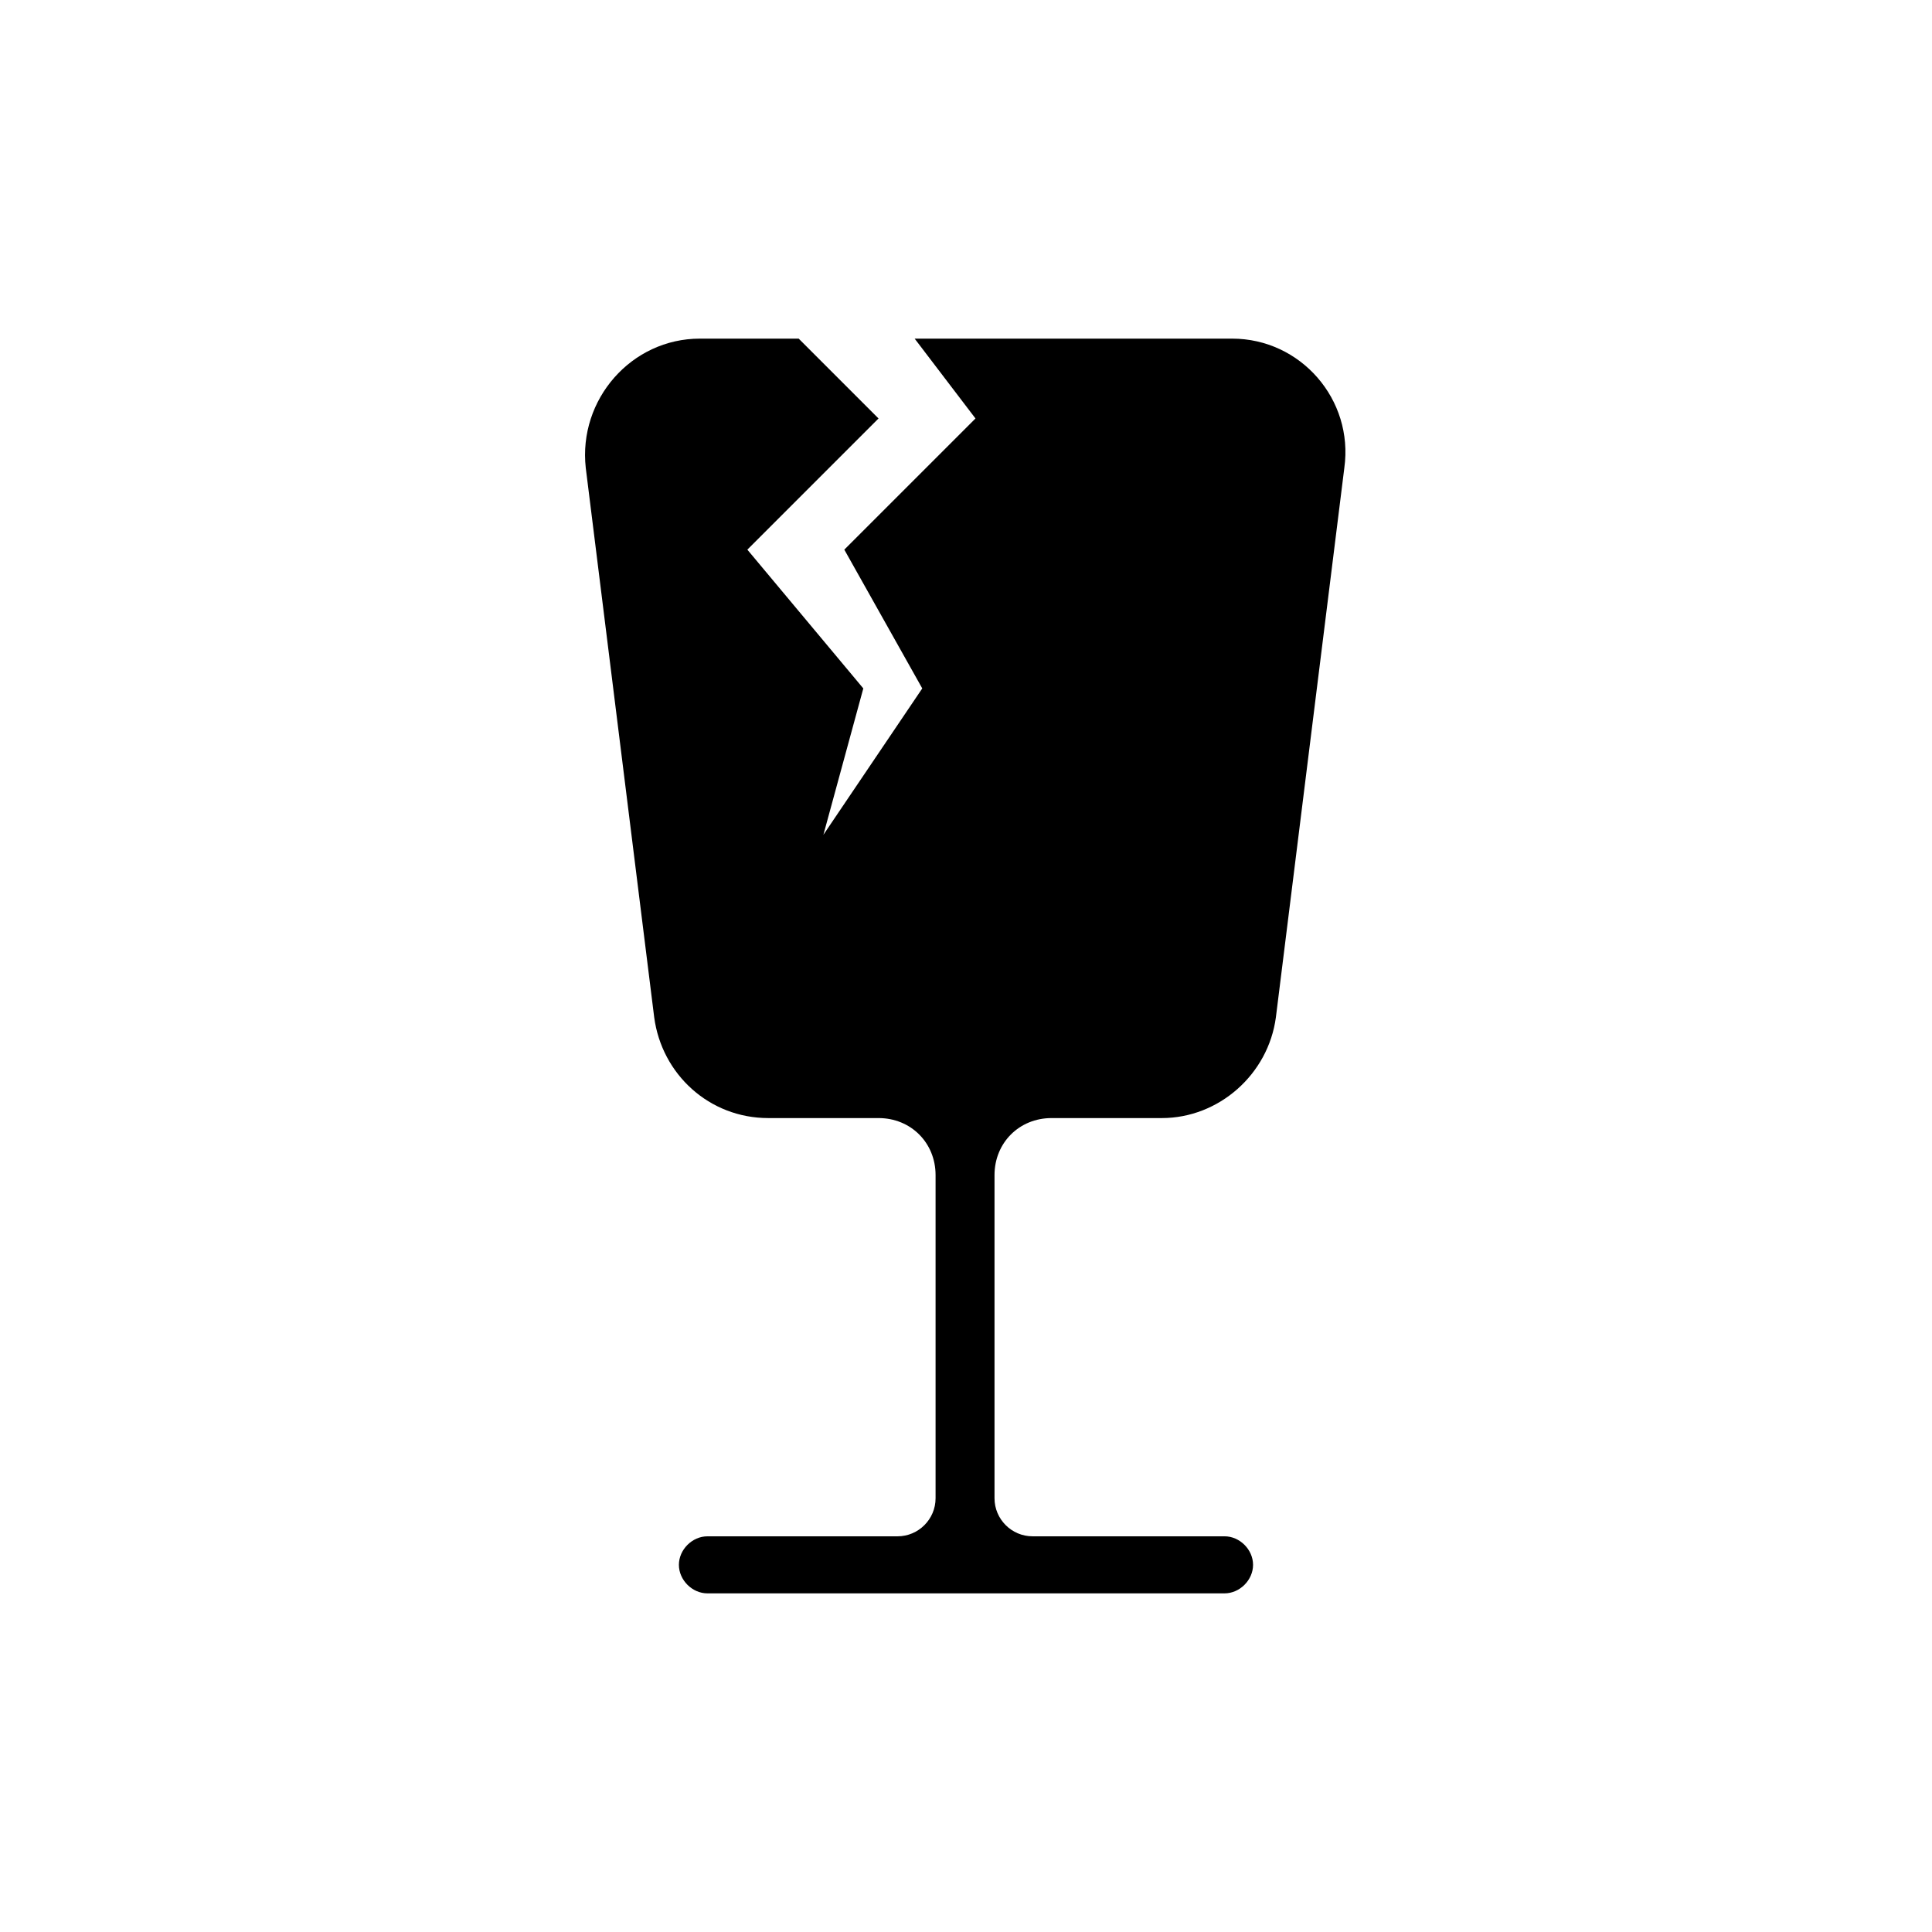
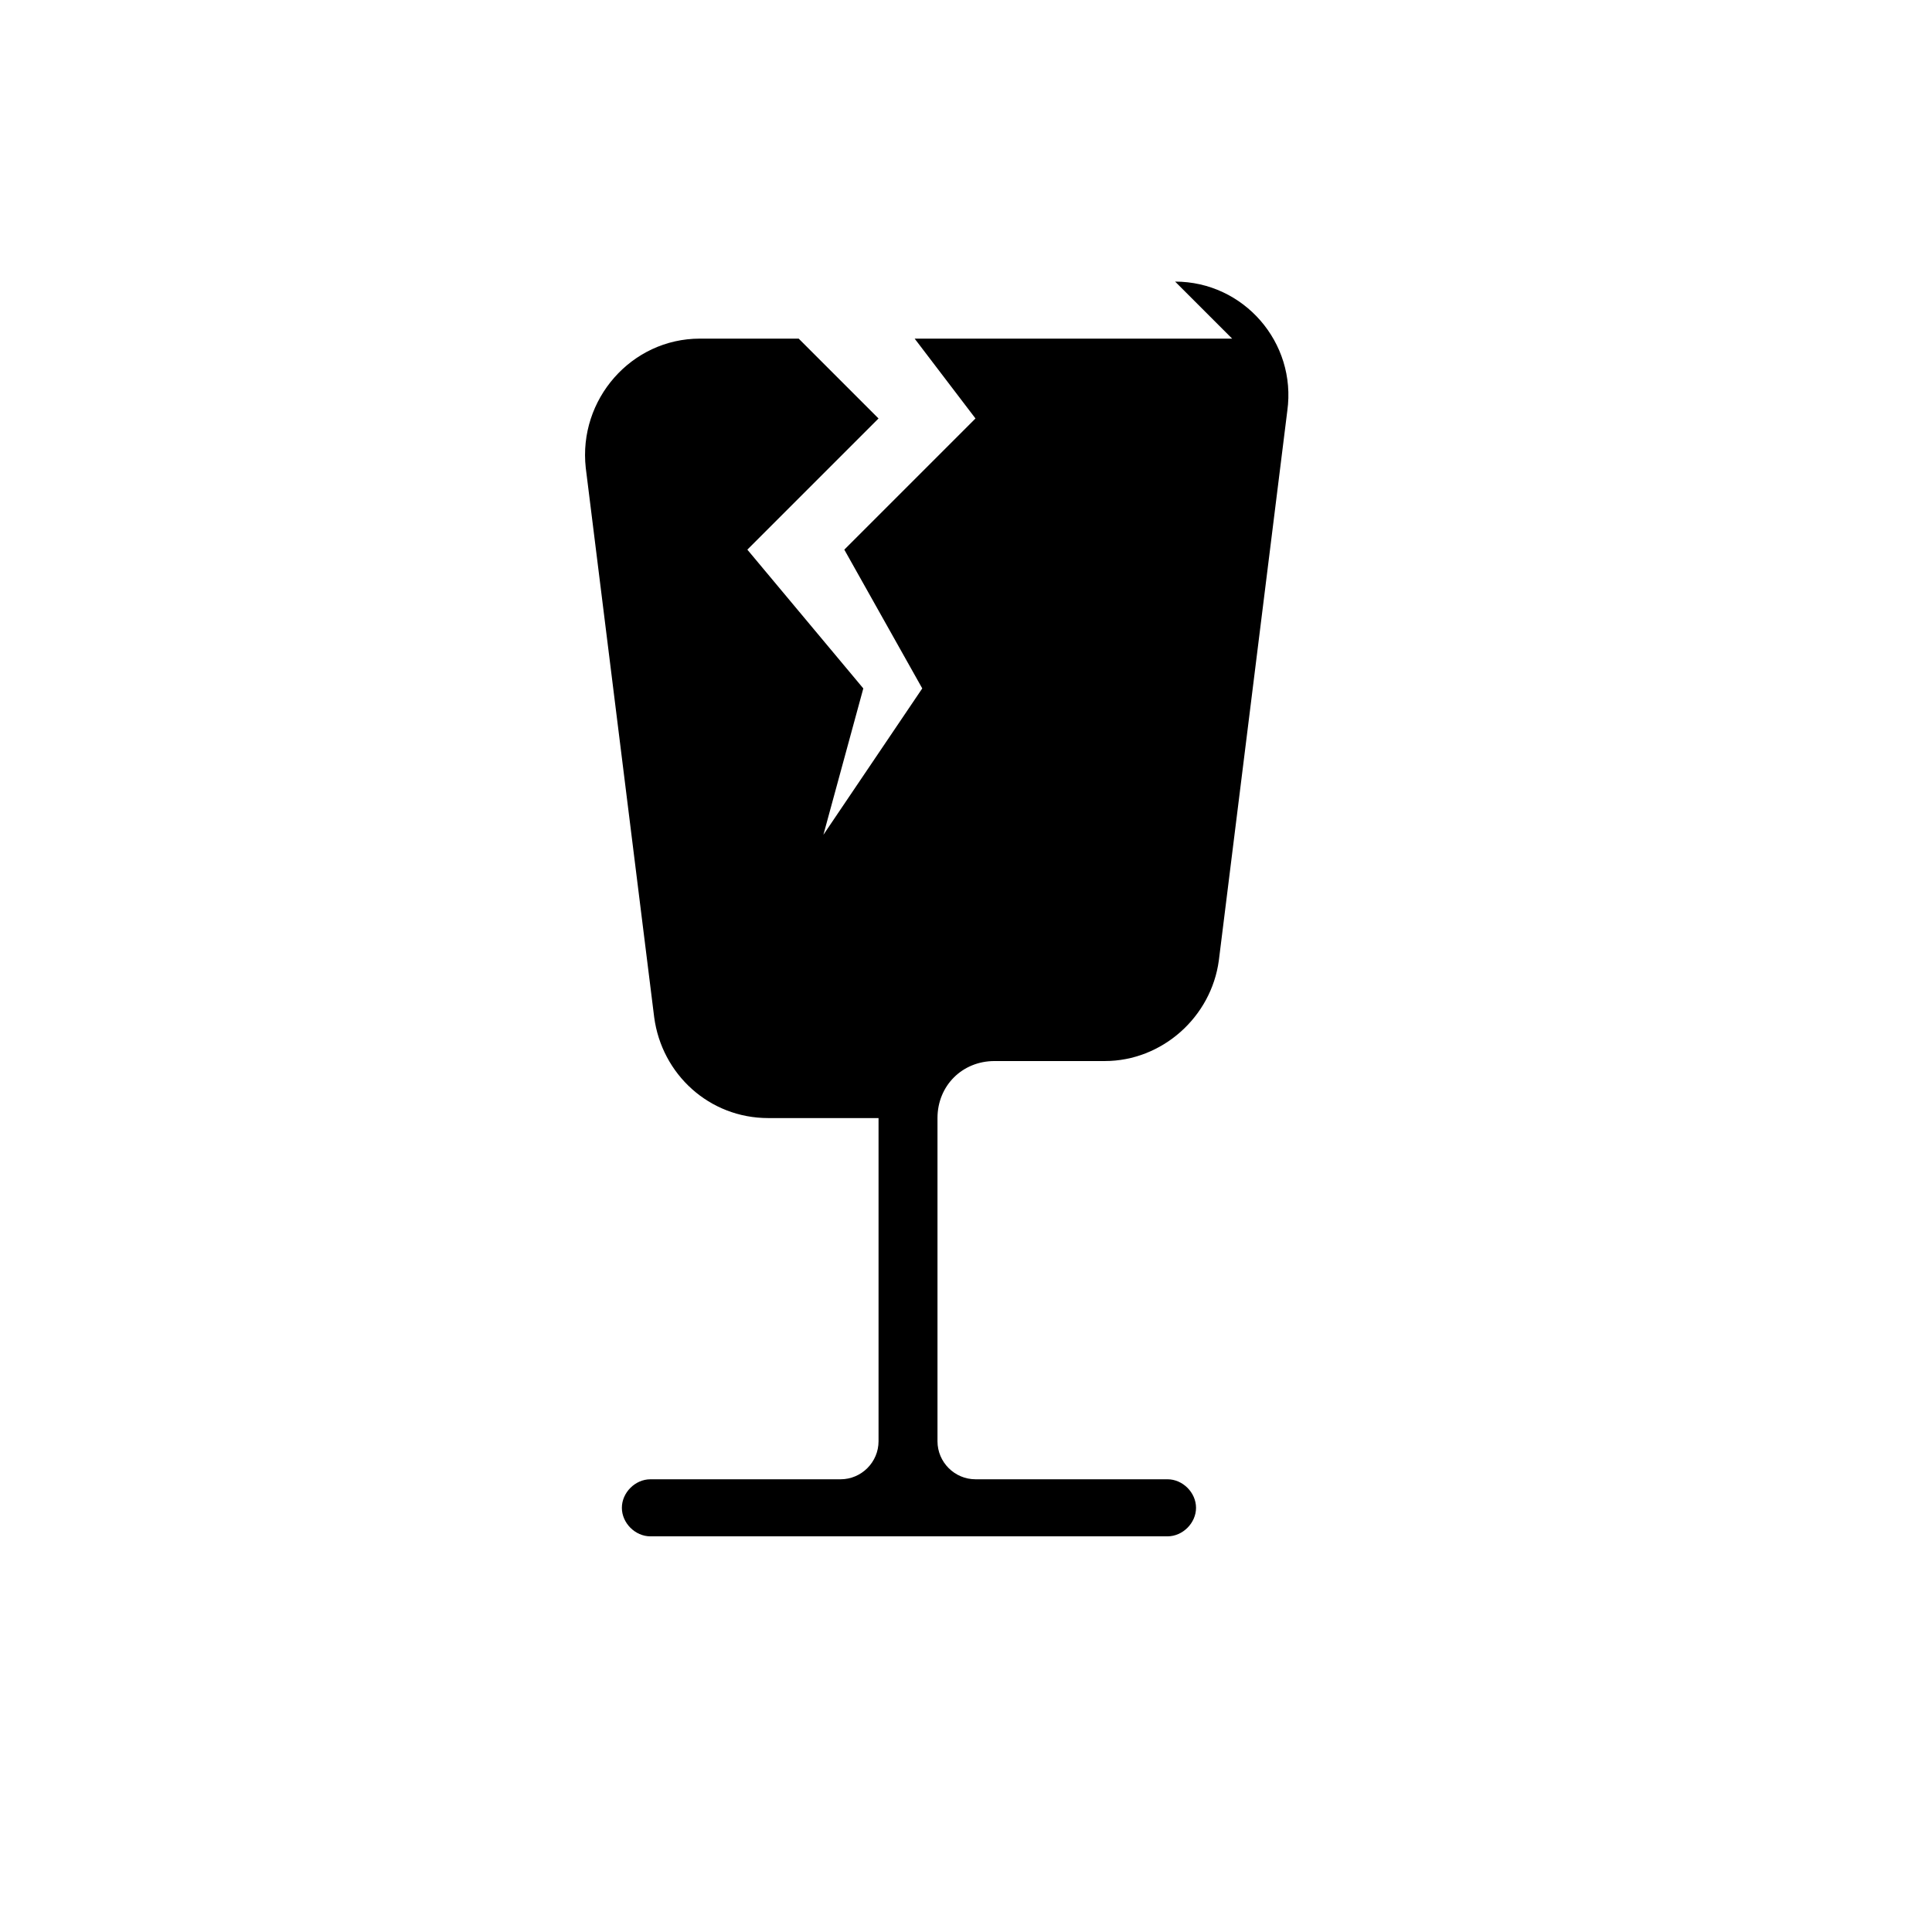
<svg xmlns="http://www.w3.org/2000/svg" fill="#000000" width="800px" height="800px" version="1.1" viewBox="144 144 512 512">
-   <path d="m470.53 233.74h-84.137l16.121 21.16-34.762 34.762 20.656 36.777-26.199 38.793 10.578-38.793-30.73-36.777 34.762-34.762-21.156-21.16h-26.199c-18.137 0-32.242 16.121-30.23 34.258l18.137 145.6c2.016 15.113 14.609 26.703 30.23 26.703h29.223c8.566 0 15.113 6.551 15.113 15.113v85.648c0 5.543-4.535 10.078-10.078 10.078h-50.383c-4.031 0-7.559 3.527-7.559 7.559s3.527 7.559 7.559 7.559h137.04c4.031 0 7.559-3.527 7.559-7.559 0.004-4.035-3.523-7.562-7.555-7.562h-50.883c-5.543 0-10.078-4.535-10.078-10.078v-85.645c0-8.566 6.551-15.113 15.113-15.113h29.223c15.113 0 28.215-11.586 30.23-26.703l18.137-145.6c2.519-18.137-11.59-34.258-29.727-34.258z" />
+   <path d="m470.53 233.74h-84.137l16.121 21.16-34.762 34.762 20.656 36.777-26.199 38.793 10.578-38.793-30.73-36.777 34.762-34.762-21.156-21.16h-26.199c-18.137 0-32.242 16.121-30.23 34.258l18.137 145.6c2.016 15.113 14.609 26.703 30.23 26.703h29.223v85.648c0 5.543-4.535 10.078-10.078 10.078h-50.383c-4.031 0-7.559 3.527-7.559 7.559s3.527 7.559 7.559 7.559h137.04c4.031 0 7.559-3.527 7.559-7.559 0.004-4.035-3.523-7.562-7.555-7.562h-50.883c-5.543 0-10.078-4.535-10.078-10.078v-85.645c0-8.566 6.551-15.113 15.113-15.113h29.223c15.113 0 28.215-11.586 30.23-26.703l18.137-145.6c2.519-18.137-11.59-34.258-29.727-34.258z" />
</svg>